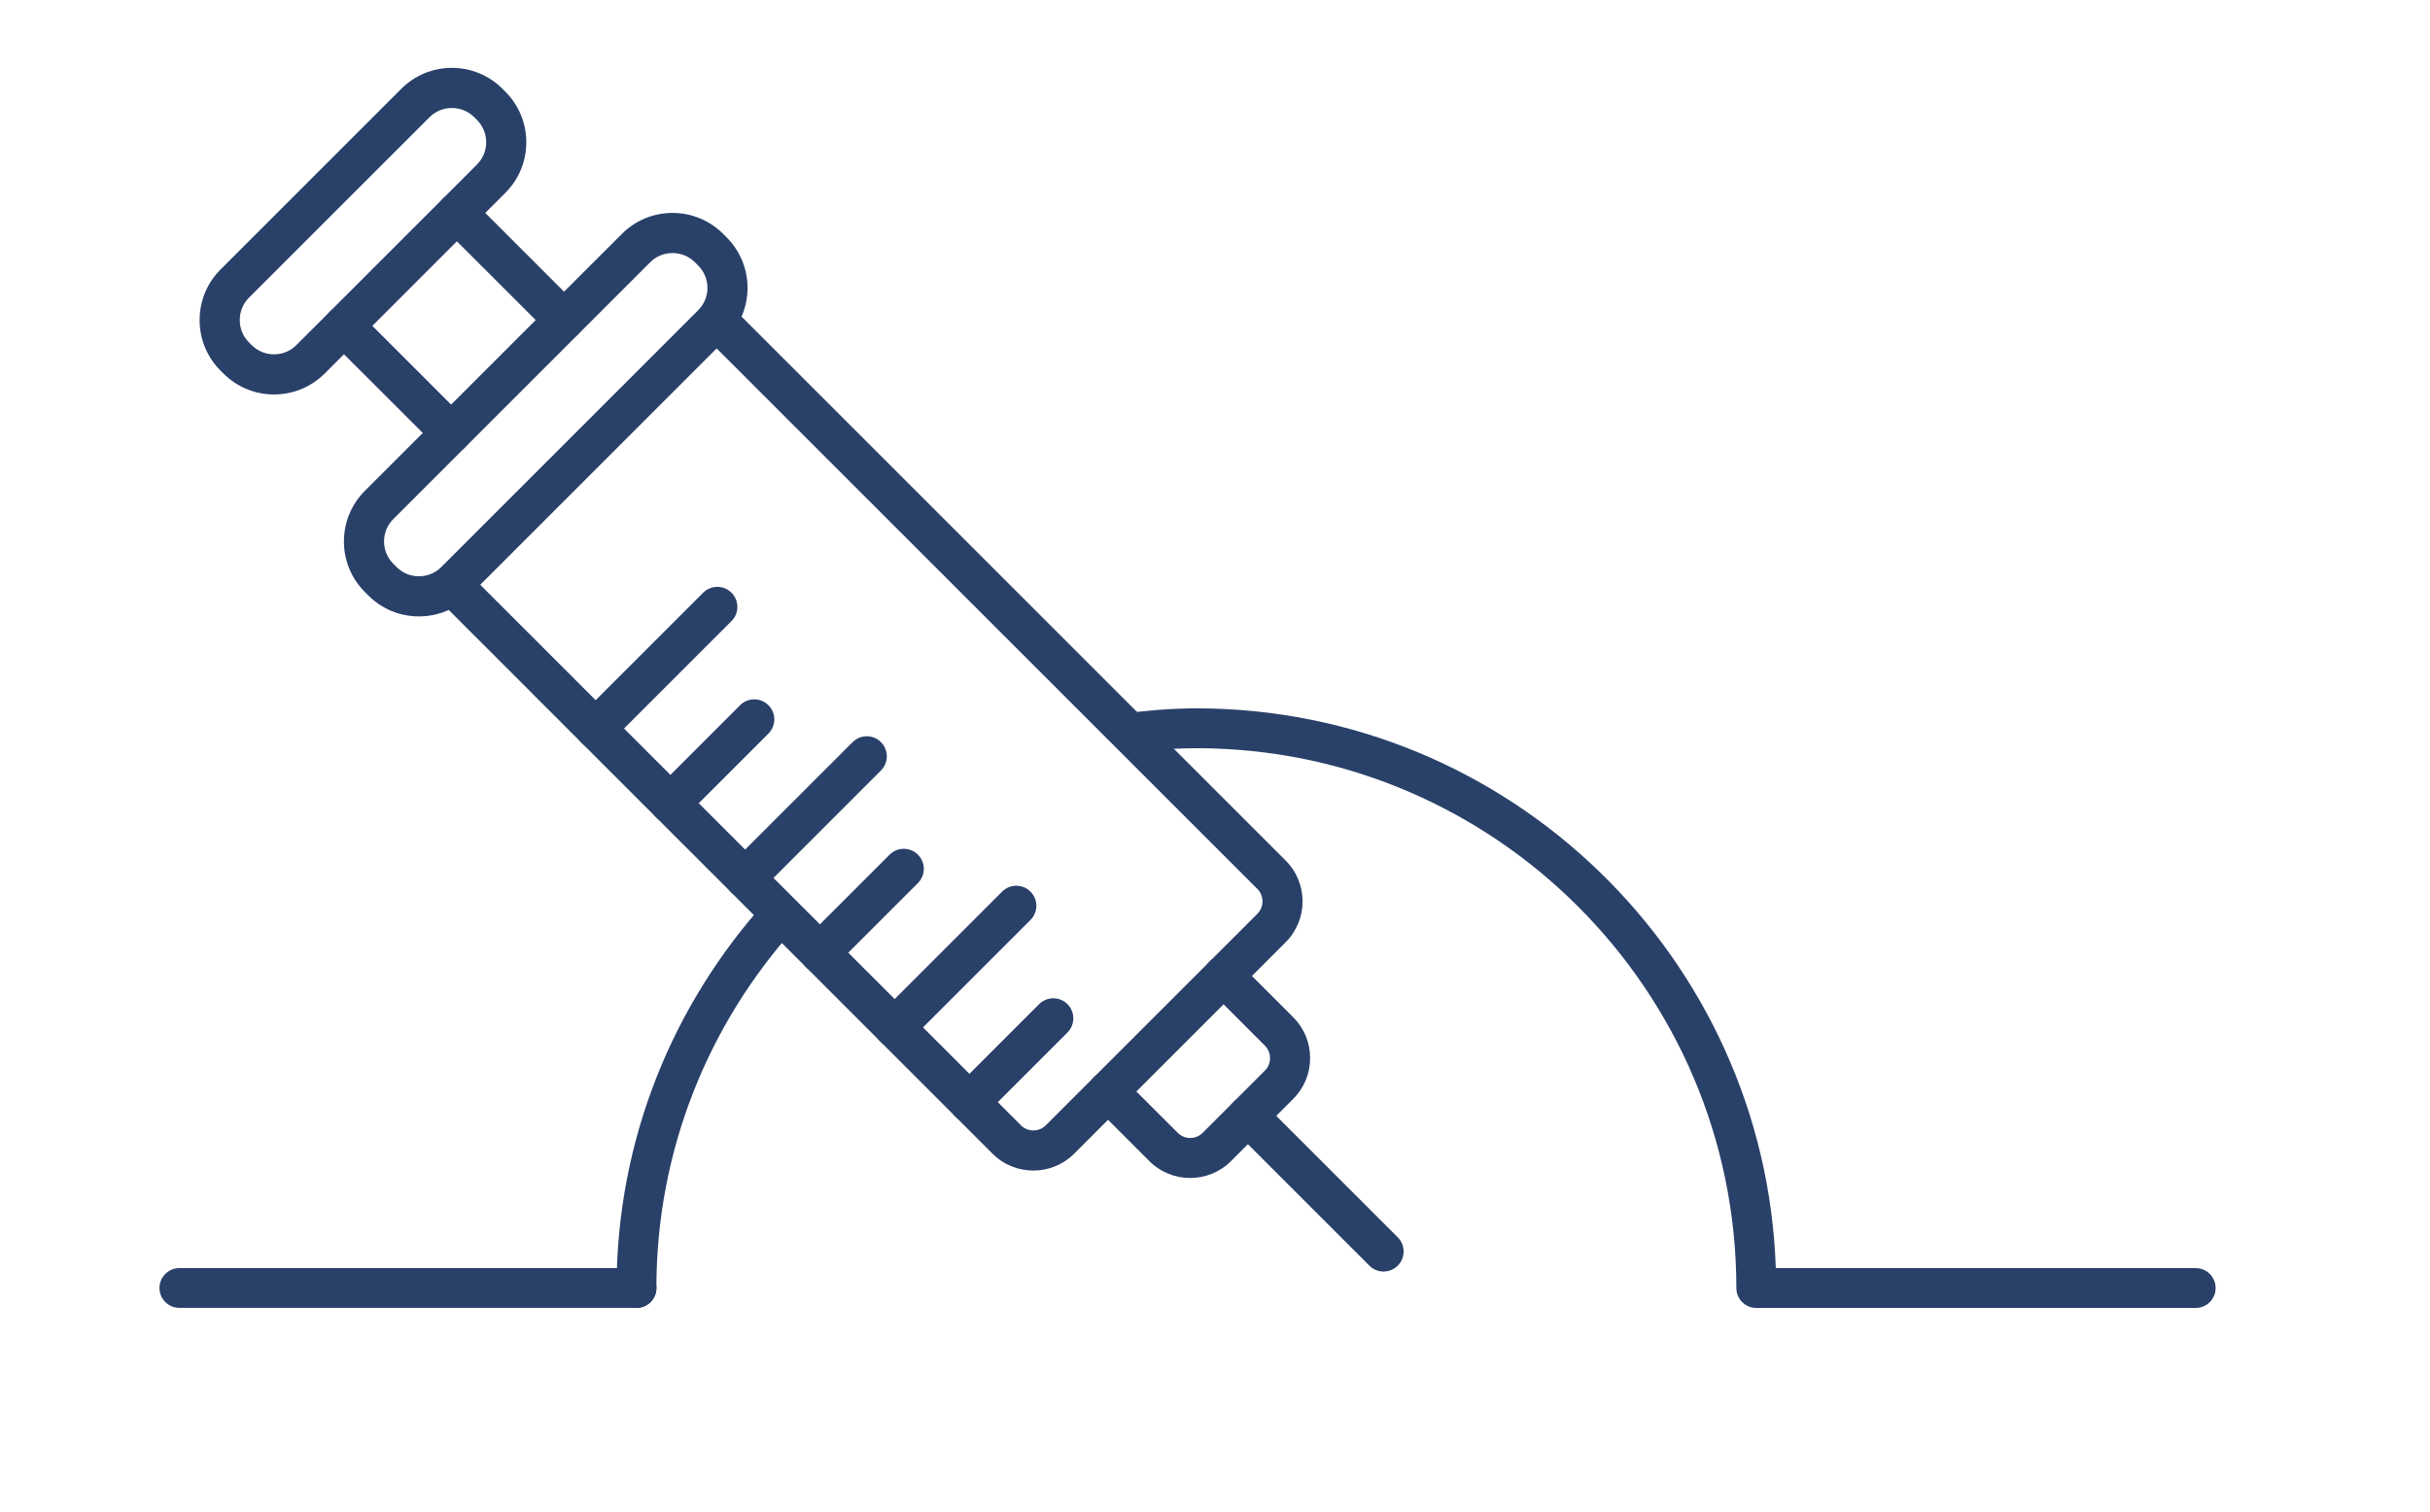
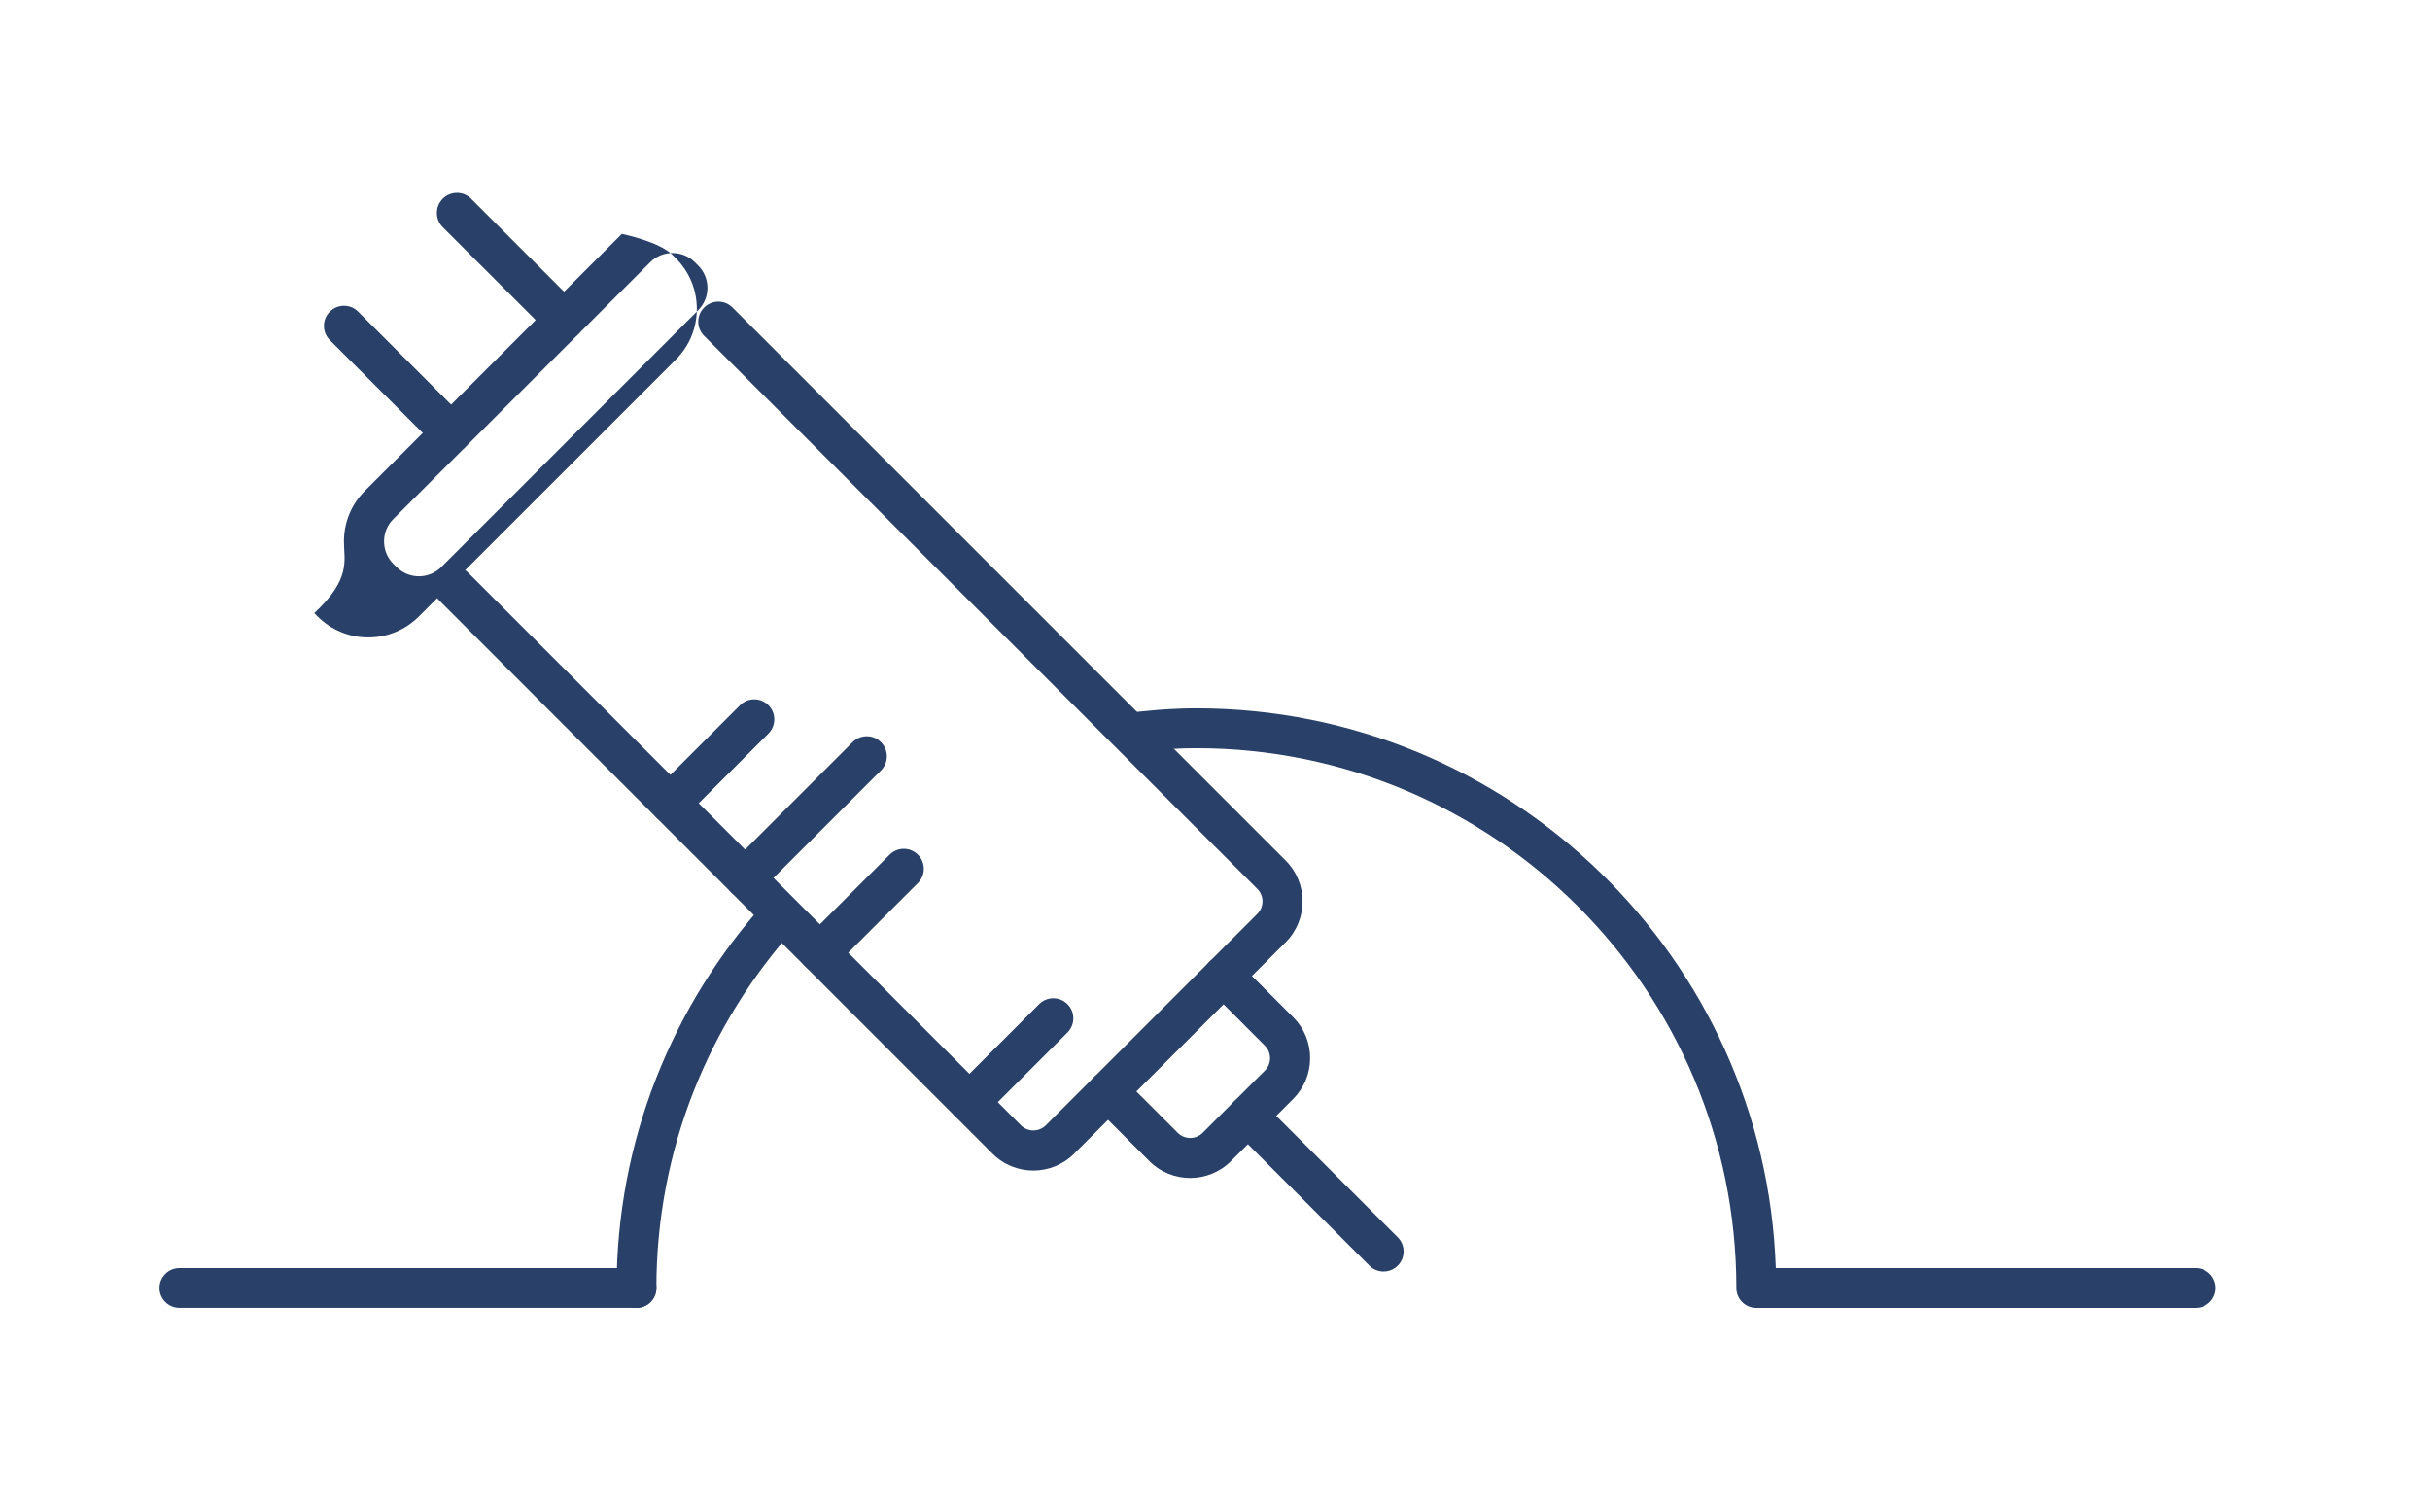
<svg xmlns="http://www.w3.org/2000/svg" id="Слой_1" x="0px" y="0px" width="45.784px" height="28.5px" viewBox="0 0 45.784 28.5" xml:space="preserve">
  <g>
    <g>
      <g>
        <path fill="#294069" d="M8.167,11.052c0-0.097,0.037-0.193,0.111-0.267c0.148-0.148,0.387-0.148,0.534,0l10.423,10.423 c0.129,0.129,0.34,0.129,0.469,0l3.986-3.986c0.129-0.129,0.129-0.34,0-0.469L13.267,6.33c-0.148-0.147-0.148-0.387,0-0.534 c0.148-0.148,0.387-0.148,0.534,0l10.423,10.423c0.424,0.424,0.424,1.114,0,1.538l-3.986,3.986c-0.424,0.424-1.114,0.424-1.538,0 L8.278,11.319C8.204,11.245,8.167,11.149,8.167,11.052z" />
      </g>
      <g>
        <path fill="#294069" d="M20.499,20.571c0-0.097,0.037-0.193,0.111-0.267c0.148-0.148,0.387-0.148,0.534,0l1.046,1.046 c0.129,0.129,0.34,0.129,0.469,0l1.173-1.173c0.063-0.063,0.097-0.146,0.097-0.235c0-0.089-0.035-0.172-0.097-0.235l-1.046-1.047 c-0.148-0.147-0.148-0.387,0-0.534c0.148-0.148,0.387-0.148,0.534,0l1.046,1.046c0.205,0.205,0.318,0.478,0.318,0.769 s-0.113,0.563-0.318,0.769l-1.173,1.173c-0.424,0.424-1.114,0.424-1.538,0l-1.046-1.047 C20.536,20.764,20.499,20.668,20.499,20.571z" />
      </g>
      <g>
-         <path fill="#294069" d="M3.761,6.032c0-0.361,0.141-0.7,0.396-0.955l3.401-3.401C7.814,1.42,8.153,1.279,8.514,1.279 c0.361,0,0.7,0.141,0.955,0.396L9.52,1.726C9.775,1.981,9.916,2.32,9.916,2.681s-0.141,0.7-0.396,0.955L6.119,7.038 C5.863,7.293,5.524,7.434,5.163,7.434c-0.361,0-0.7-0.141-0.955-0.396L4.157,6.987C3.902,6.732,3.761,6.393,3.761,6.032z M9.16,2.681c0-0.159-0.062-0.309-0.174-0.421L8.935,2.209C8.823,2.097,8.673,2.035,8.514,2.035 c-0.159,0-0.309,0.062-0.421,0.174L4.691,5.61C4.579,5.723,4.517,5.873,4.517,6.032c0,0.159,0.062,0.309,0.174,0.421l0.051,0.051 c0.112,0.112,0.262,0.174,0.421,0.174c0.159,0,0.309-0.062,0.421-0.174l3.401-3.401C9.098,2.99,9.16,2.84,9.16,2.681z" />
+         </g>
+       <g>
+         <path fill="#294069" d="M6.48,10.204c0-0.361,0.141-0.7,0.396-0.955l4.84-4.84s0.7,0.141,0.955,0.396l0.062,0.062c0.255,0.255,0.396,0.594,0.396,0.955s-0.141,0.7-0.396,0.955l-4.84,4.84 c-0.255,0.255-0.595,0.396-0.955,0.396c-0.361,0-0.7-0.141-0.955-0.396l-0.062-0.062C6.621,10.904,6.48,10.565,6.48,10.204z M13.329,5.426c0-0.159-0.062-0.309-0.174-0.421l-0.062-0.062C12.98,4.83,12.83,4.769,12.671,4.769S12.362,4.83,12.25,4.943 l-4.84,4.84c-0.113,0.113-0.174,0.262-0.174,0.421c0,0.159,0.062,0.309,0.174,0.421l0.062,0.062 c0.113,0.112,0.262,0.174,0.421,0.174s0.309-0.062,0.421-0.174l4.84-4.84C13.267,5.735,13.329,5.585,13.329,5.426z" />
      </g>
      <g>
-         <path fill="#294069" d="M6.48,10.204c0-0.361,0.141-0.7,0.396-0.955l4.84-4.84c0.255-0.255,0.595-0.396,0.955-0.396 s0.7,0.141,0.955,0.396l0.062,0.062c0.255,0.255,0.396,0.594,0.396,0.955s-0.141,0.7-0.396,0.955l-4.84,4.84 c-0.255,0.255-0.595,0.396-0.955,0.396c-0.361,0-0.7-0.141-0.955-0.396l-0.062-0.062C6.621,10.904,6.48,10.565,6.48,10.204z M13.329,5.426c0-0.159-0.062-0.309-0.174-0.421l-0.062-0.062C12.98,4.83,12.83,4.769,12.671,4.769S12.362,4.83,12.25,4.943 l-4.84,4.84c-0.113,0.113-0.174,0.262-0.174,0.421c0,0.159,0.062,0.309,0.174,0.421l0.062,0.062 c0.113,0.112,0.262,0.174,0.421,0.174s0.309-0.062,0.421-0.174l4.84-4.84C13.267,5.735,13.329,5.585,13.329,5.426z" />
-       </g>
-       <g>
-         <path fill="#294069" d="M10.845,13.73c0-0.097,0.037-0.193,0.111-0.267l2.292-2.292c0.148-0.148,0.387-0.148,0.534,0 c0.148,0.147,0.148,0.387,0,0.534l-2.292,2.292c-0.148,0.148-0.387,0.148-0.534,0C10.882,13.923,10.845,13.826,10.845,13.73z" />
-       </g>
+         </g>
      <g>
        <path fill="#294069" d="M12.253,15.138c0-0.097,0.037-0.193,0.111-0.267l1.58-1.58c0.148-0.148,0.387-0.148,0.534,0 c0.148,0.147,0.147,0.387,0,0.534l-1.58,1.58c-0.148,0.148-0.387,0.148-0.534,0C12.29,15.331,12.253,15.235,12.253,15.138z" />
      </g>
      <g>
        <path fill="#294069" d="M13.661,16.546c0-0.097,0.037-0.193,0.111-0.267l2.292-2.292c0.148-0.148,0.387-0.148,0.534,0 c0.148,0.147,0.148,0.387,0,0.534l-2.292,2.292c-0.148,0.148-0.387,0.148-0.534,0C13.698,16.74,13.661,16.643,13.661,16.546z" />
      </g>
      <g>
        <path fill="#294069" d="M15.07,17.955c0-0.097,0.037-0.193,0.111-0.267l1.58-1.58c0.148-0.148,0.387-0.148,0.534,0 c0.148,0.147,0.147,0.387,0,0.534l-1.58,1.58c-0.148,0.148-0.387,0.148-0.534,0C15.107,18.148,15.07,18.051,15.07,17.955z" />
      </g>
      <g>
-         <path fill="#294069" d="M16.478,19.363c0-0.097,0.037-0.193,0.111-0.267l2.292-2.292c0.148-0.148,0.387-0.148,0.534,0 c0.148,0.147,0.148,0.387,0,0.534l-2.292,2.292c-0.148,0.148-0.387,0.148-0.534,0C16.515,19.557,16.478,19.46,16.478,19.363z" />
-       </g>
+         </g>
      <g>
        <path fill="#294069" d="M17.887,20.772c0-0.097,0.037-0.193,0.111-0.267l1.58-1.58c0.148-0.148,0.387-0.148,0.534,0 c0.148,0.147,0.147,0.387,0,0.534l-1.58,1.58c-0.148,0.148-0.387,0.148-0.534,0C17.924,20.965,17.887,20.868,17.887,20.772z" />
      </g>
      <g>
        <path fill="#294069" d="M23.135,21.031c0-0.097,0.037-0.193,0.111-0.267c0.148-0.148,0.387-0.148,0.534,0l2.555,2.555 c0.148,0.147,0.147,0.387,0,0.534c-0.148,0.148-0.387,0.148-0.534,0l-2.555-2.555C23.172,21.224,23.135,21.127,23.135,21.031z" />
      </g>
      <g>
        <g>
          <path fill="#294069" d="M8.231,4.013c0-0.097,0.037-0.193,0.111-0.267c0.148-0.148,0.387-0.148,0.534,0l2.018,2.018 c0.148,0.147,0.148,0.387,0,0.534c-0.148,0.148-0.387,0.148-0.534,0L8.341,4.281C8.268,4.207,8.231,4.11,8.231,4.013z" />
        </g>
        <g>
          <path fill="#294069" d="M6.103,6.141c0-0.097,0.037-0.193,0.111-0.267c0.148-0.148,0.387-0.148,0.534,0l2.018,2.018 c0.148,0.147,0.147,0.387,0,0.534c-0.148,0.148-0.387,0.148-0.534,0L6.213,6.409C6.14,6.335,6.103,6.238,6.103,6.141z" />
        </g>
      </g>
    </g>
  </g>
-   <path fill="#294069" d="M40.961,24.76" />
  <path fill="#294069" d="M11.084,22.798" />
  <g>
    <g>
      <path fill="#294069" d="M14.677,17.237c-0.091-0.075-0.175-0.156-0.261-0.234c-1.736,1.931-2.799,4.476-2.799,7.272 c0,0.207,0.168,0.375,0.375,0.375s0.375-0.168,0.375-0.375c0-2.612,0.992-4.992,2.617-6.794 C14.883,17.399,14.778,17.32,14.677,17.237z" />
      <path fill="#294069" d="M41.37,23.899h-7.912C33.26,18.049,28.439,13.35,22.542,13.35c-0.478,0-0.945,0.042-1.406,0.102 c0.207,0.22,0.38,0.446,0.496,0.695c0.301-0.027,0.603-0.046,0.91-0.046c5.609,0,10.173,4.564,10.173,10.174 c0,0.207,0.168,0.375,0.375,0.375h8.28c0.207,0,0.375-0.168,0.375-0.375S41.577,23.899,41.37,23.899z" />
    </g>
    <g>
      <path fill="#294069" d="M11.993,24.649H3.38c-0.207,0-0.375-0.168-0.375-0.375s0.168-0.375,0.375-0.375h8.613 c0.207,0,0.375,0.168,0.375,0.375S12.2,24.649,11.993,24.649z" />
    </g>
  </g>
</svg>